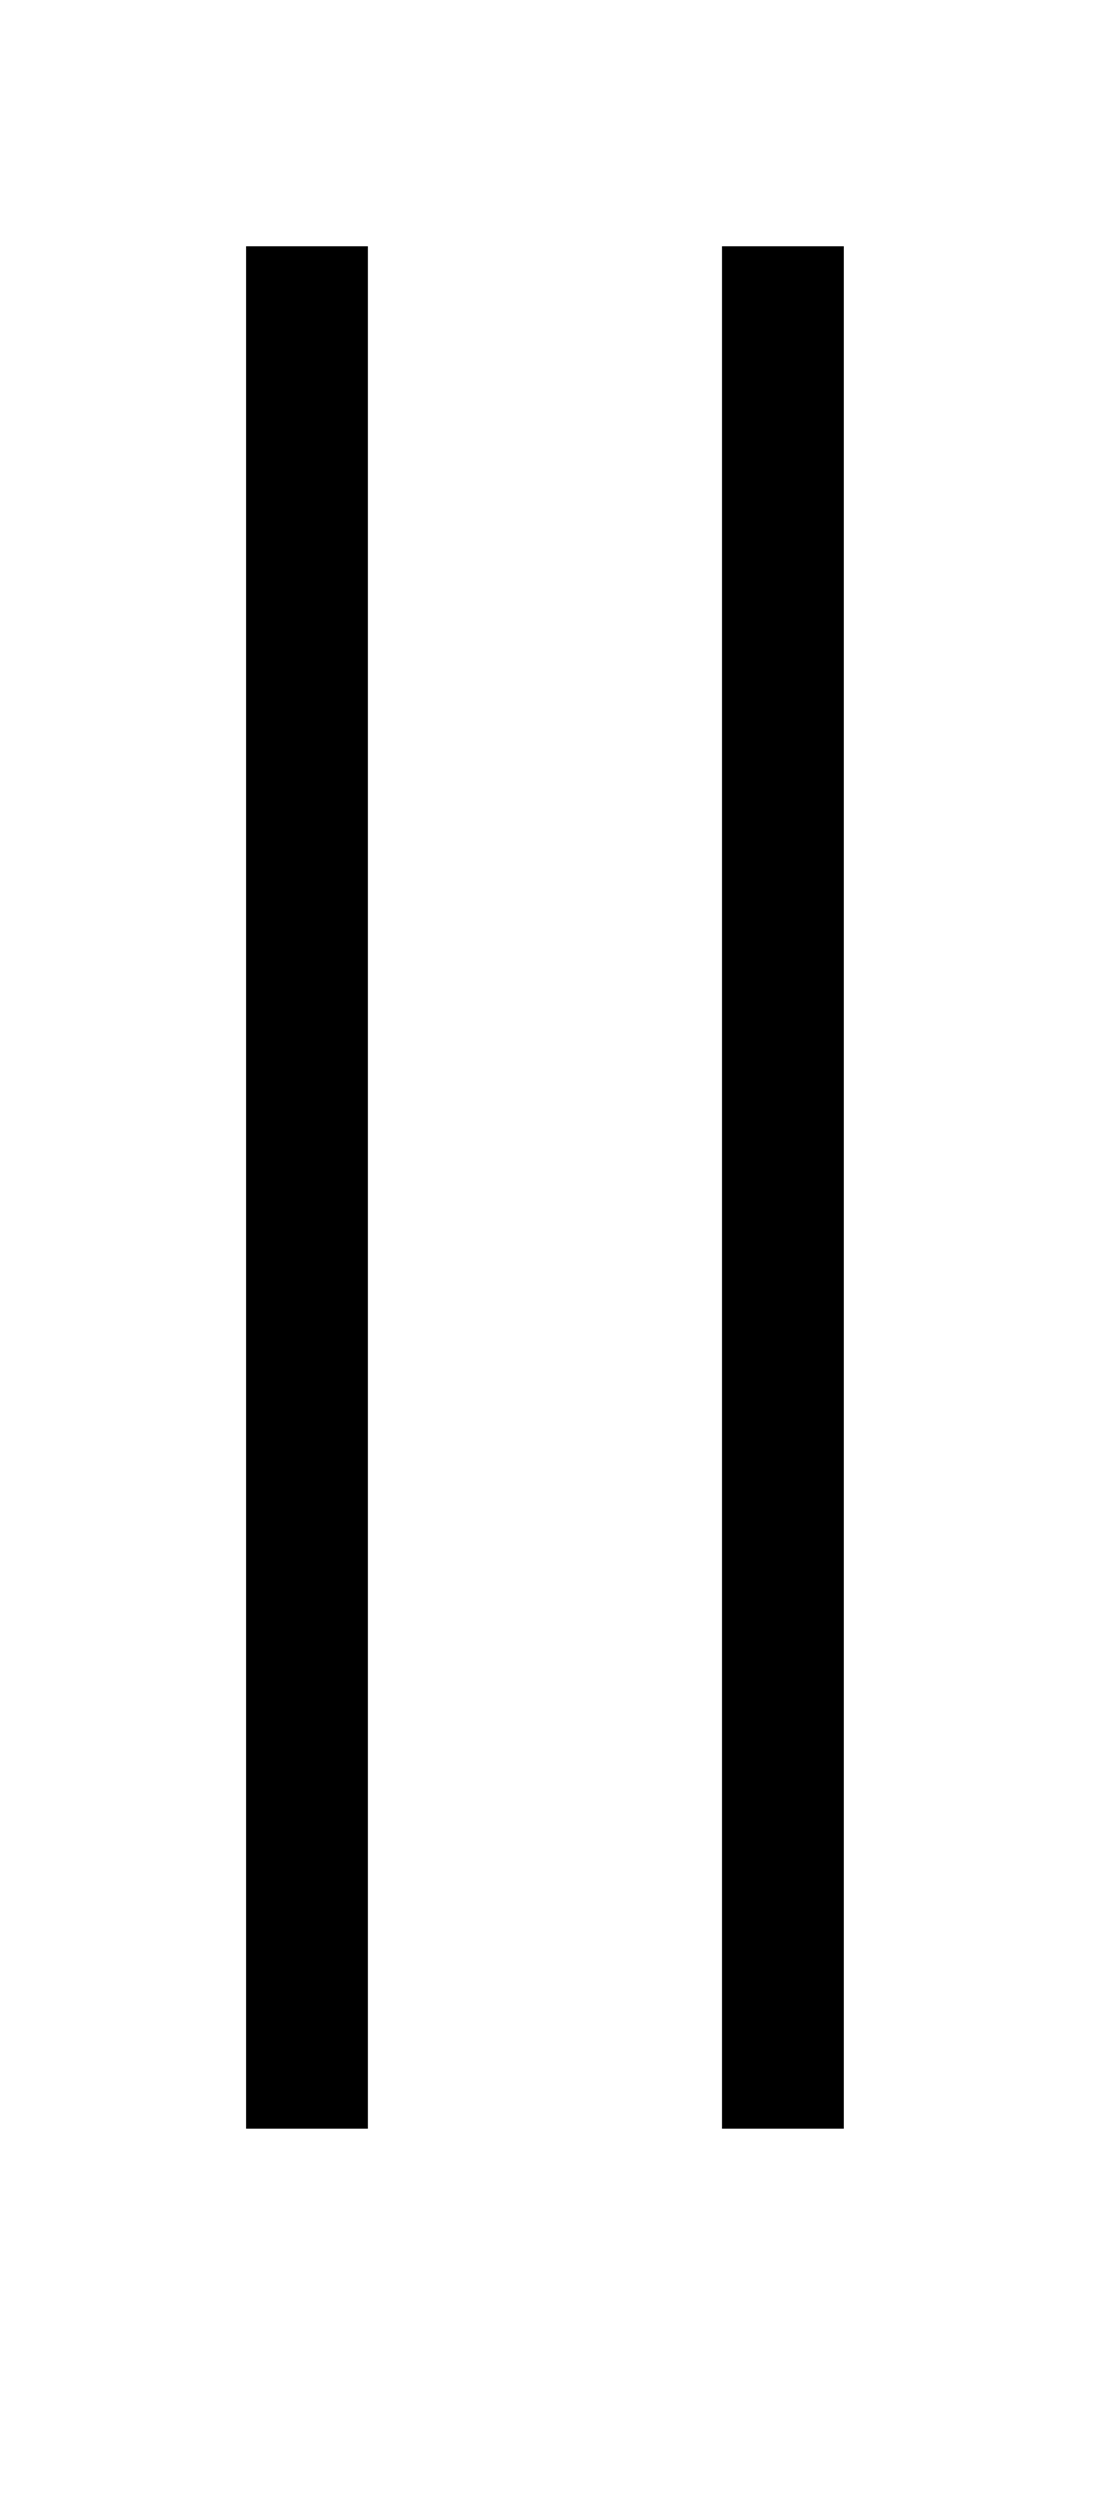
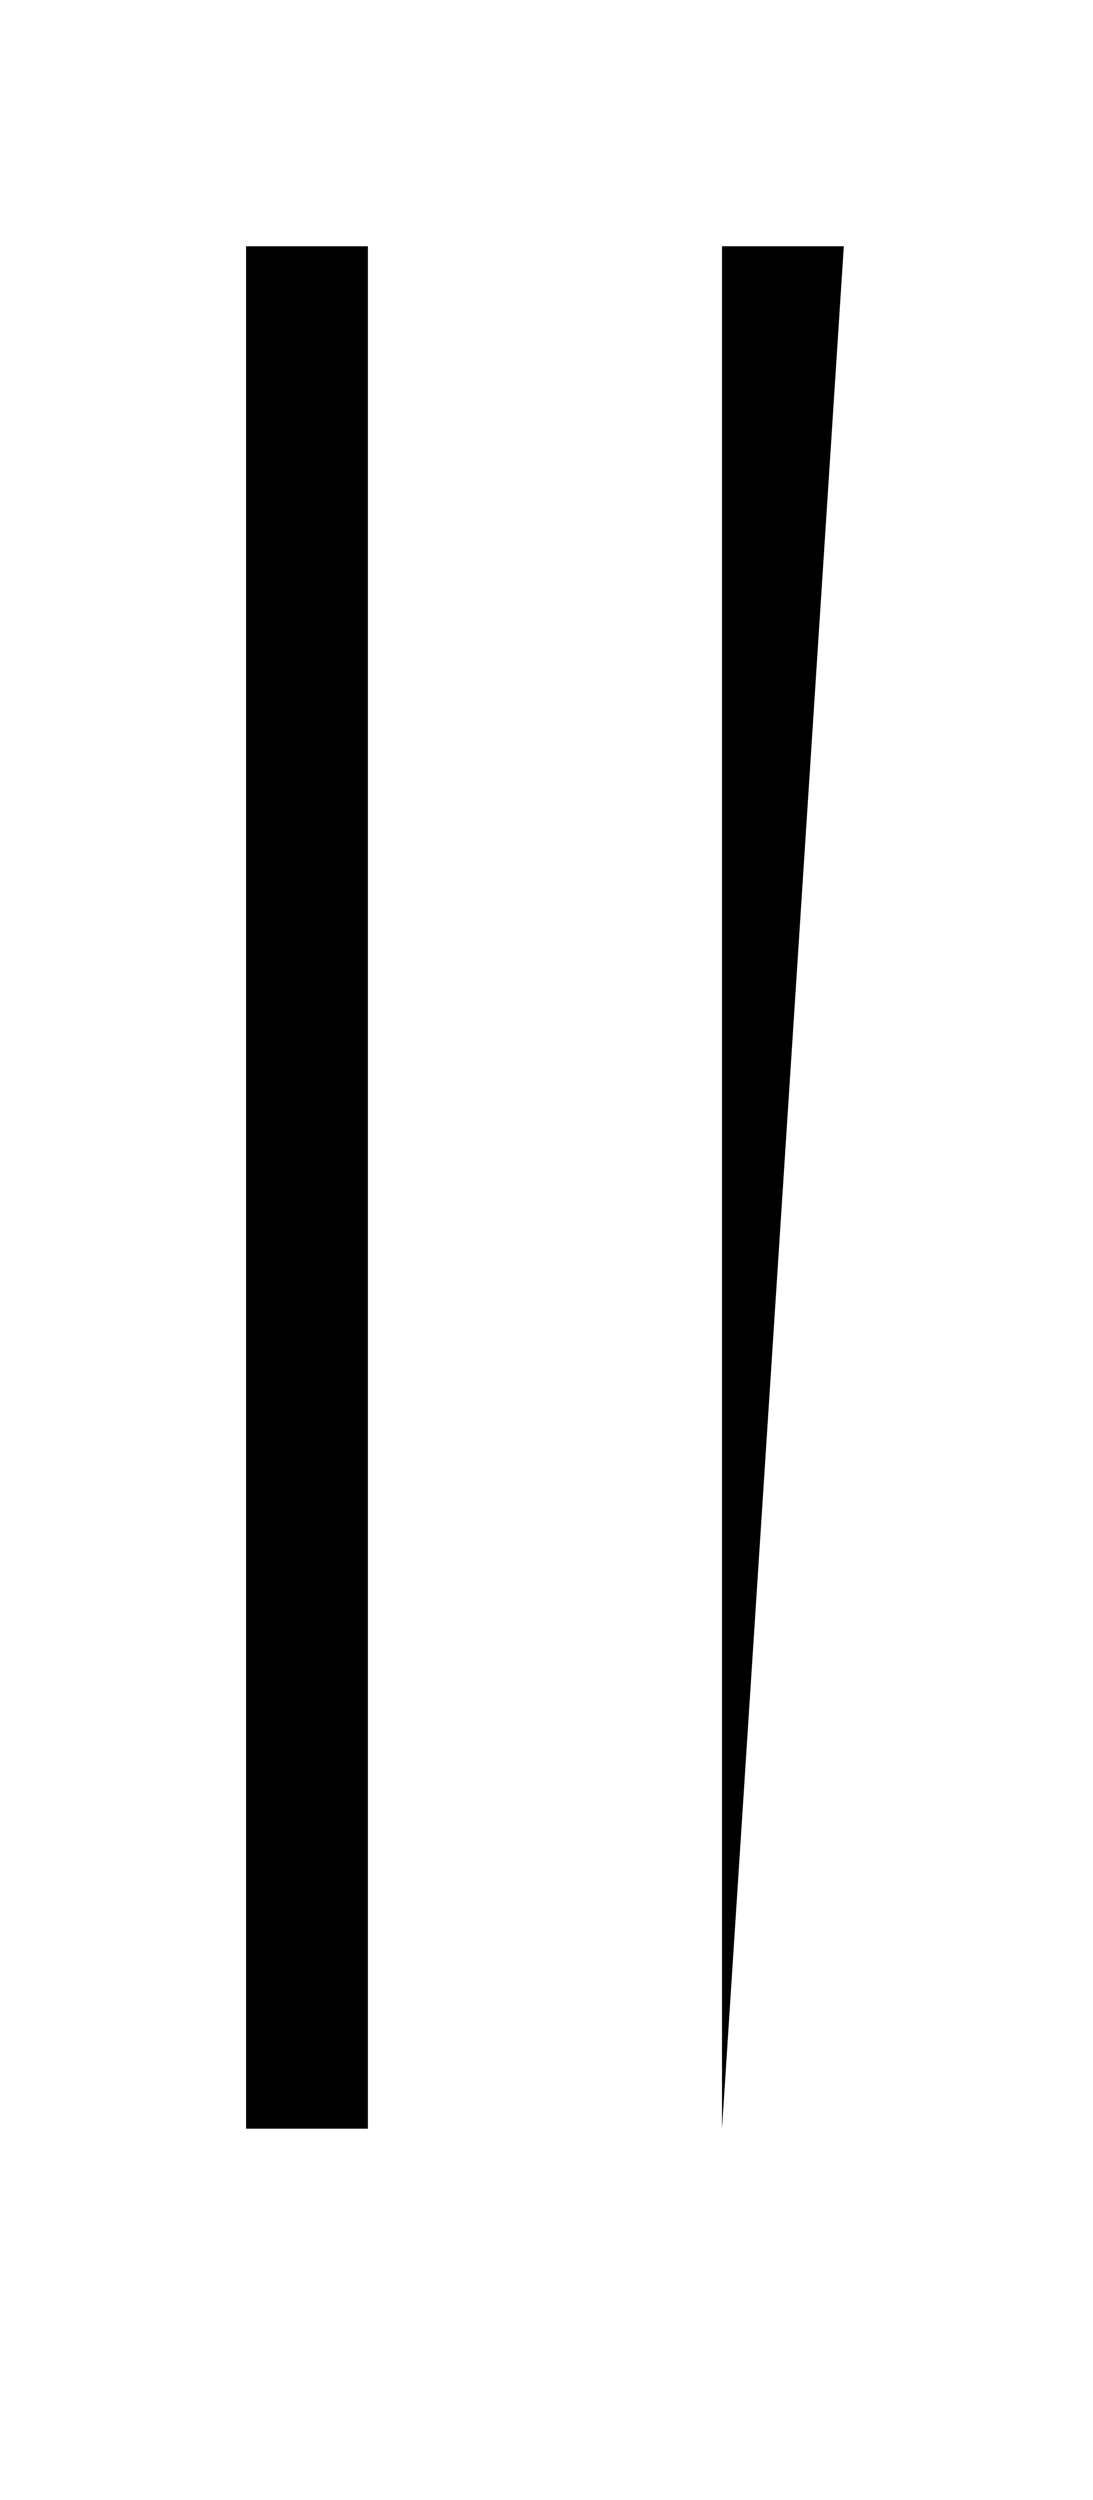
<svg xmlns="http://www.w3.org/2000/svg" stroke-dasharray="none" shape-rendering="auto" font-family="'Dialog'" text-rendering="auto" width="7" fill-opacity="1" color-interpolation="auto" color-rendering="auto" preserveAspectRatio="xMidYMid meet" font-size="12px" viewBox="0 0 7 16" fill="black" stroke="black" image-rendering="auto" stroke-miterlimit="10" stroke-linecap="square" stroke-linejoin="miter" font-style="normal" stroke-width="1" height="16" stroke-dashoffset="0" font-weight="normal" stroke-opacity="1">
  <defs id="genericDefs" />
  <g>
    <defs id="defs1">
      <clipPath clipPathUnits="userSpaceOnUse" id="clipPath1">
-         <path d="M-1 -1 L3.429 -1 L3.429 8.644 L-1 8.644 L-1 -1 Z" />
-       </clipPath>
+         </clipPath>
      <clipPath clipPathUnits="userSpaceOnUse" id="clipPath2">
        <path d="M5.02 1.667 L5.02 9.311 L7.449 9.311 L7.449 1.667 Z" />
      </clipPath>
    </defs>
    <g transform="scale(1.576,1.576) translate(1,1) matrix(1,0,0,1,-5.02,-1.667)">
-       <path d="M5.02 9.311 L5.02 1.667 L5.515 1.667 L5.515 9.311 L5.02 9.311 ZM6.954 9.311 L6.954 1.667 L7.449 1.667 L7.449 9.311 L6.954 9.311 Z" stroke="none" clip-path="url(#clipPath2)" />
+       <path d="M5.02 9.311 L5.02 1.667 L5.515 1.667 L5.515 9.311 L5.02 9.311 ZM6.954 9.311 L6.954 1.667 L7.449 1.667 L6.954 9.311 Z" stroke="none" clip-path="url(#clipPath2)" />
    </g>
  </g>
</svg>